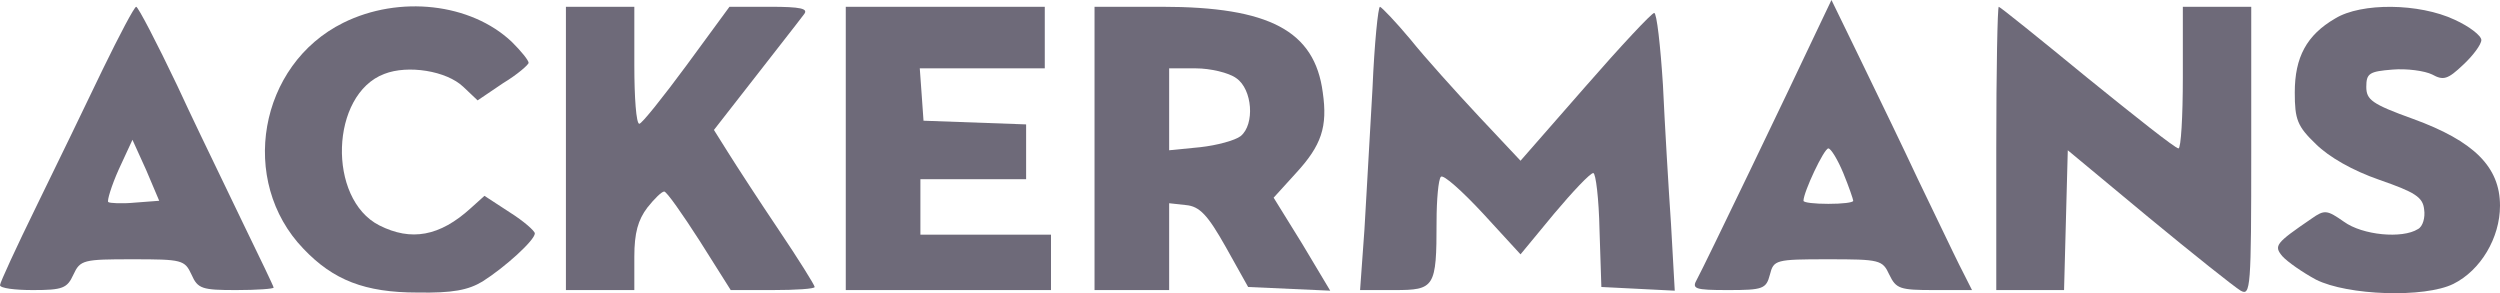
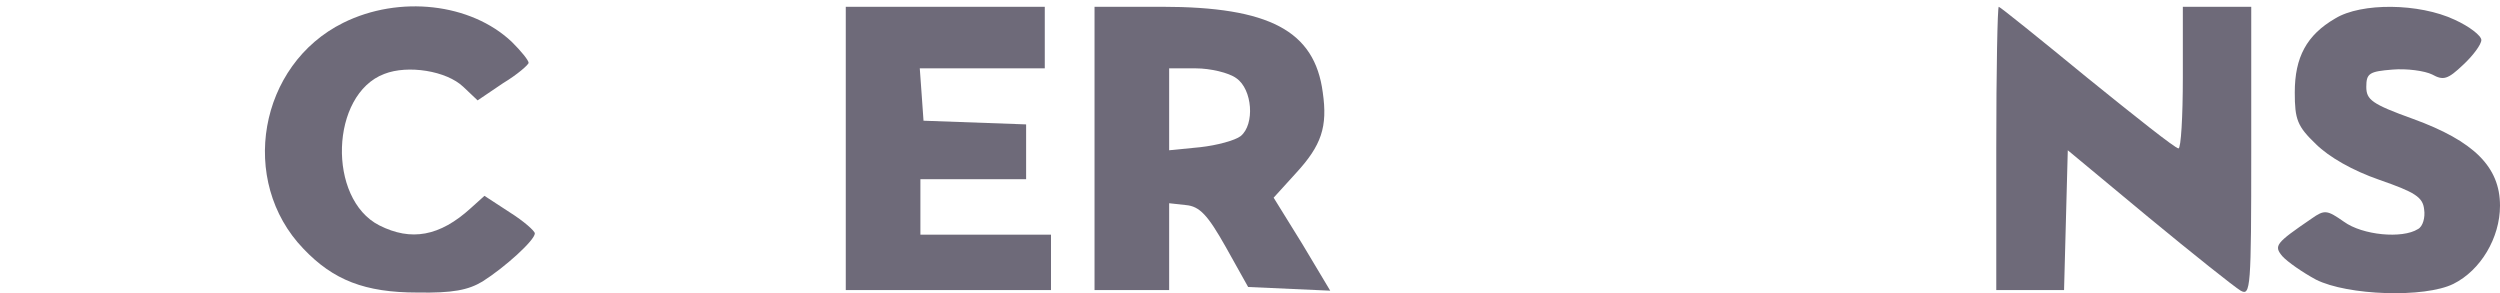
<svg xmlns="http://www.w3.org/2000/svg" width="324" height="38" viewBox="0 0 324 38" fill="none">
  <path d="M297.403 11.972C297.403 7.423 298.934 4.549 302.642 2.394C306.027 0.319 313.522 0.399 318.116 2.554C320.051 3.432 321.582 4.629 321.582 5.188C321.582 5.747 320.534 7.183 319.245 8.38C317.23 10.296 316.666 10.456 315.215 9.657C314.248 9.179 311.91 8.859 310.057 9.019C307.075 9.258 306.672 9.498 306.672 11.254C306.672 12.93 307.397 13.489 312.716 15.404C320.615 18.277 324 21.63 324 26.658C324 30.808 321.501 35.038 317.955 36.794C314.248 38.63 304.254 38.311 300.143 36.236C298.37 35.278 296.436 33.921 295.791 33.203C294.663 31.846 294.904 31.527 299.579 28.334C301.272 27.137 301.594 27.217 303.77 28.733C306.188 30.489 311.346 30.968 313.361 29.691C314.006 29.372 314.328 28.174 314.167 27.137C314.006 25.541 312.958 24.902 308.364 23.306C304.899 22.108 301.836 20.353 300.143 18.677C297.725 16.362 297.403 15.484 297.403 11.972Z" fill="#6E6A79" />
  <path d="M39.331 32.245C30.869 23.465 33.528 8.38 44.49 2.953C51.743 -0.639 61.012 0.399 66.331 5.427C67.54 6.625 68.508 7.822 68.508 8.141C68.508 8.38 67.057 9.658 65.203 10.775L61.899 13.01L60.045 11.254C57.869 9.179 52.872 8.38 49.809 9.578C42.797 12.212 42.394 25.78 49.164 29.212C53.275 31.287 56.982 30.649 61.012 26.977L62.785 25.381L66.09 27.536C67.863 28.653 69.314 29.93 69.314 30.25C69.314 31.128 65.445 34.639 62.543 36.475C60.69 37.593 58.675 37.992 54.081 37.912C47.31 37.912 43.2 36.316 39.331 32.245Z" fill="#6E6A79" />
-   <path fill-rule="evenodd" clip-rule="evenodd" d="M13.299 9.019C11.122 13.568 7.254 21.55 4.675 26.818C2.096 32.085 0 36.635 0 36.954C0 37.353 1.934 37.593 4.272 37.593C8.14 37.593 8.704 37.353 9.51 35.597C10.397 33.682 10.8 33.602 17.167 33.602C23.615 33.602 23.937 33.682 24.824 35.597C25.63 37.433 26.194 37.593 30.627 37.593C33.287 37.593 35.463 37.433 35.463 37.273C35.463 37.114 33.69 33.442 31.594 29.132C30.936 27.753 30.095 26.012 29.171 24.1L29.17 24.097C27.152 19.921 24.739 14.926 22.97 11.094C20.311 5.507 17.892 0.878 17.651 0.878C17.409 0.878 15.475 4.549 13.299 9.019ZM17.49 26.259C15.797 26.419 14.185 26.339 14.024 26.179C13.863 26.02 14.427 24.104 15.394 21.949L17.167 18.118L18.94 22.029L20.633 26.02L17.49 26.259Z" fill="#6E6A79" />
-   <path fill-rule="evenodd" clip-rule="evenodd" d="M235.343 4.23C232.12 11.094 220.836 34.56 219.949 36.156C219.224 37.433 219.546 37.593 223.979 37.593C228.493 37.593 228.896 37.433 229.379 35.597C229.863 33.682 230.105 33.602 236.875 33.602C243.645 33.602 243.967 33.682 244.854 35.597C245.74 37.433 246.224 37.593 250.657 37.593H255.573L254.445 35.358C253.993 34.519 252.591 31.601 250.876 28.034C250.145 26.512 249.357 24.873 248.561 23.226C246.559 18.95 243.925 13.519 242.017 9.586C241.468 8.454 240.979 7.445 240.582 6.625L237.358 0L235.343 4.23ZM240.179 26.02C240.179 26.259 238.728 26.419 236.955 26.419C235.182 26.419 233.731 26.259 233.731 26.02C233.731 24.902 236.391 19.235 236.955 19.235C237.278 19.235 238.164 20.672 238.89 22.428C239.615 24.184 240.179 25.86 240.179 26.02Z" fill="#6E6A79" />
-   <path d="M73.343 37.593H82.209V33.283C82.209 30.17 82.693 28.494 83.902 26.897C84.788 25.78 85.755 24.822 86.078 24.822C86.4 24.822 88.415 27.696 90.672 31.207L94.702 37.593H100.102C103.164 37.593 105.582 37.433 105.582 37.194C105.582 36.954 103.487 33.602 100.908 29.771C98.329 25.94 95.427 21.47 94.379 19.794L92.525 16.841L98.006 9.817C99.017 8.519 100.009 7.248 100.894 6.114C102.622 3.9 103.946 2.205 104.212 1.836C104.776 1.117 103.809 0.878 99.779 0.878H94.54L88.979 8.46C85.916 12.611 83.176 16.043 82.854 16.043C82.451 16.043 82.209 12.611 82.209 8.46V0.878H73.343V37.593Z" fill="#6E6A79" />
  <path d="M109.612 37.593V0.878H135.403V8.859H119.203L119.445 12.212L119.687 15.644L132.985 16.122V23.226H119.284V30.409H136.209V37.593H109.612Z" fill="#6E6A79" />
  <path fill-rule="evenodd" clip-rule="evenodd" d="M141.851 37.593H151.522V26.339L153.699 26.578C155.472 26.738 156.519 27.855 158.857 32.005L161.758 37.193L172.397 37.672L168.77 31.606L165.063 25.62L167.964 22.428C171.269 18.836 172.075 16.442 171.43 11.972C170.382 3.991 164.499 0.878 150.555 0.878H141.851V37.593ZM160.227 10.136C162.322 11.573 162.645 16.122 160.791 17.639C160.066 18.198 157.728 18.836 155.552 19.076L151.522 19.475V8.859H154.988C156.842 8.859 159.26 9.418 160.227 10.136Z" fill="#6E6A79" />
-   <path d="M177.082 25.395C177.33 21.079 177.646 15.606 177.878 11.413C178.12 5.667 178.603 0.878 178.845 0.878C179.087 0.958 180.86 2.793 182.794 5.108C184.648 7.423 188.678 11.892 191.66 15.085L197.06 20.831L205.442 11.254C210.036 5.986 214.066 1.676 214.388 1.676C214.711 1.676 215.194 5.906 215.517 11.014C215.758 16.202 216.242 24.343 216.564 29.052L217.048 37.672L207.537 37.193L207.296 29.771C207.215 25.78 206.812 22.428 206.49 22.428C206.087 22.428 203.83 24.822 201.412 27.695L197.06 32.963L192.224 27.695C189.484 24.742 187.066 22.587 186.743 22.907C186.421 23.226 186.179 25.86 186.179 28.733C186.179 37.273 185.937 37.593 180.699 37.593H176.266L176.83 29.771C176.896 28.618 176.98 27.163 177.073 25.538L177.082 25.395Z" fill="#6E6A79" />
  <path d="M258.717 19.235V37.592H267.502L267.985 19.474L278.463 28.174C284.266 32.963 289.585 37.193 290.391 37.672C291.681 38.391 291.761 37.353 291.761 19.634V0.878H282.896V10.056C282.896 15.085 282.654 19.235 282.332 19.235C281.929 19.235 276.69 15.085 270.484 10.056C264.358 5.028 259.2 0.878 259.039 0.878C258.878 0.878 258.717 9.099 258.717 19.235Z" fill="#6E6A79" />
</svg>